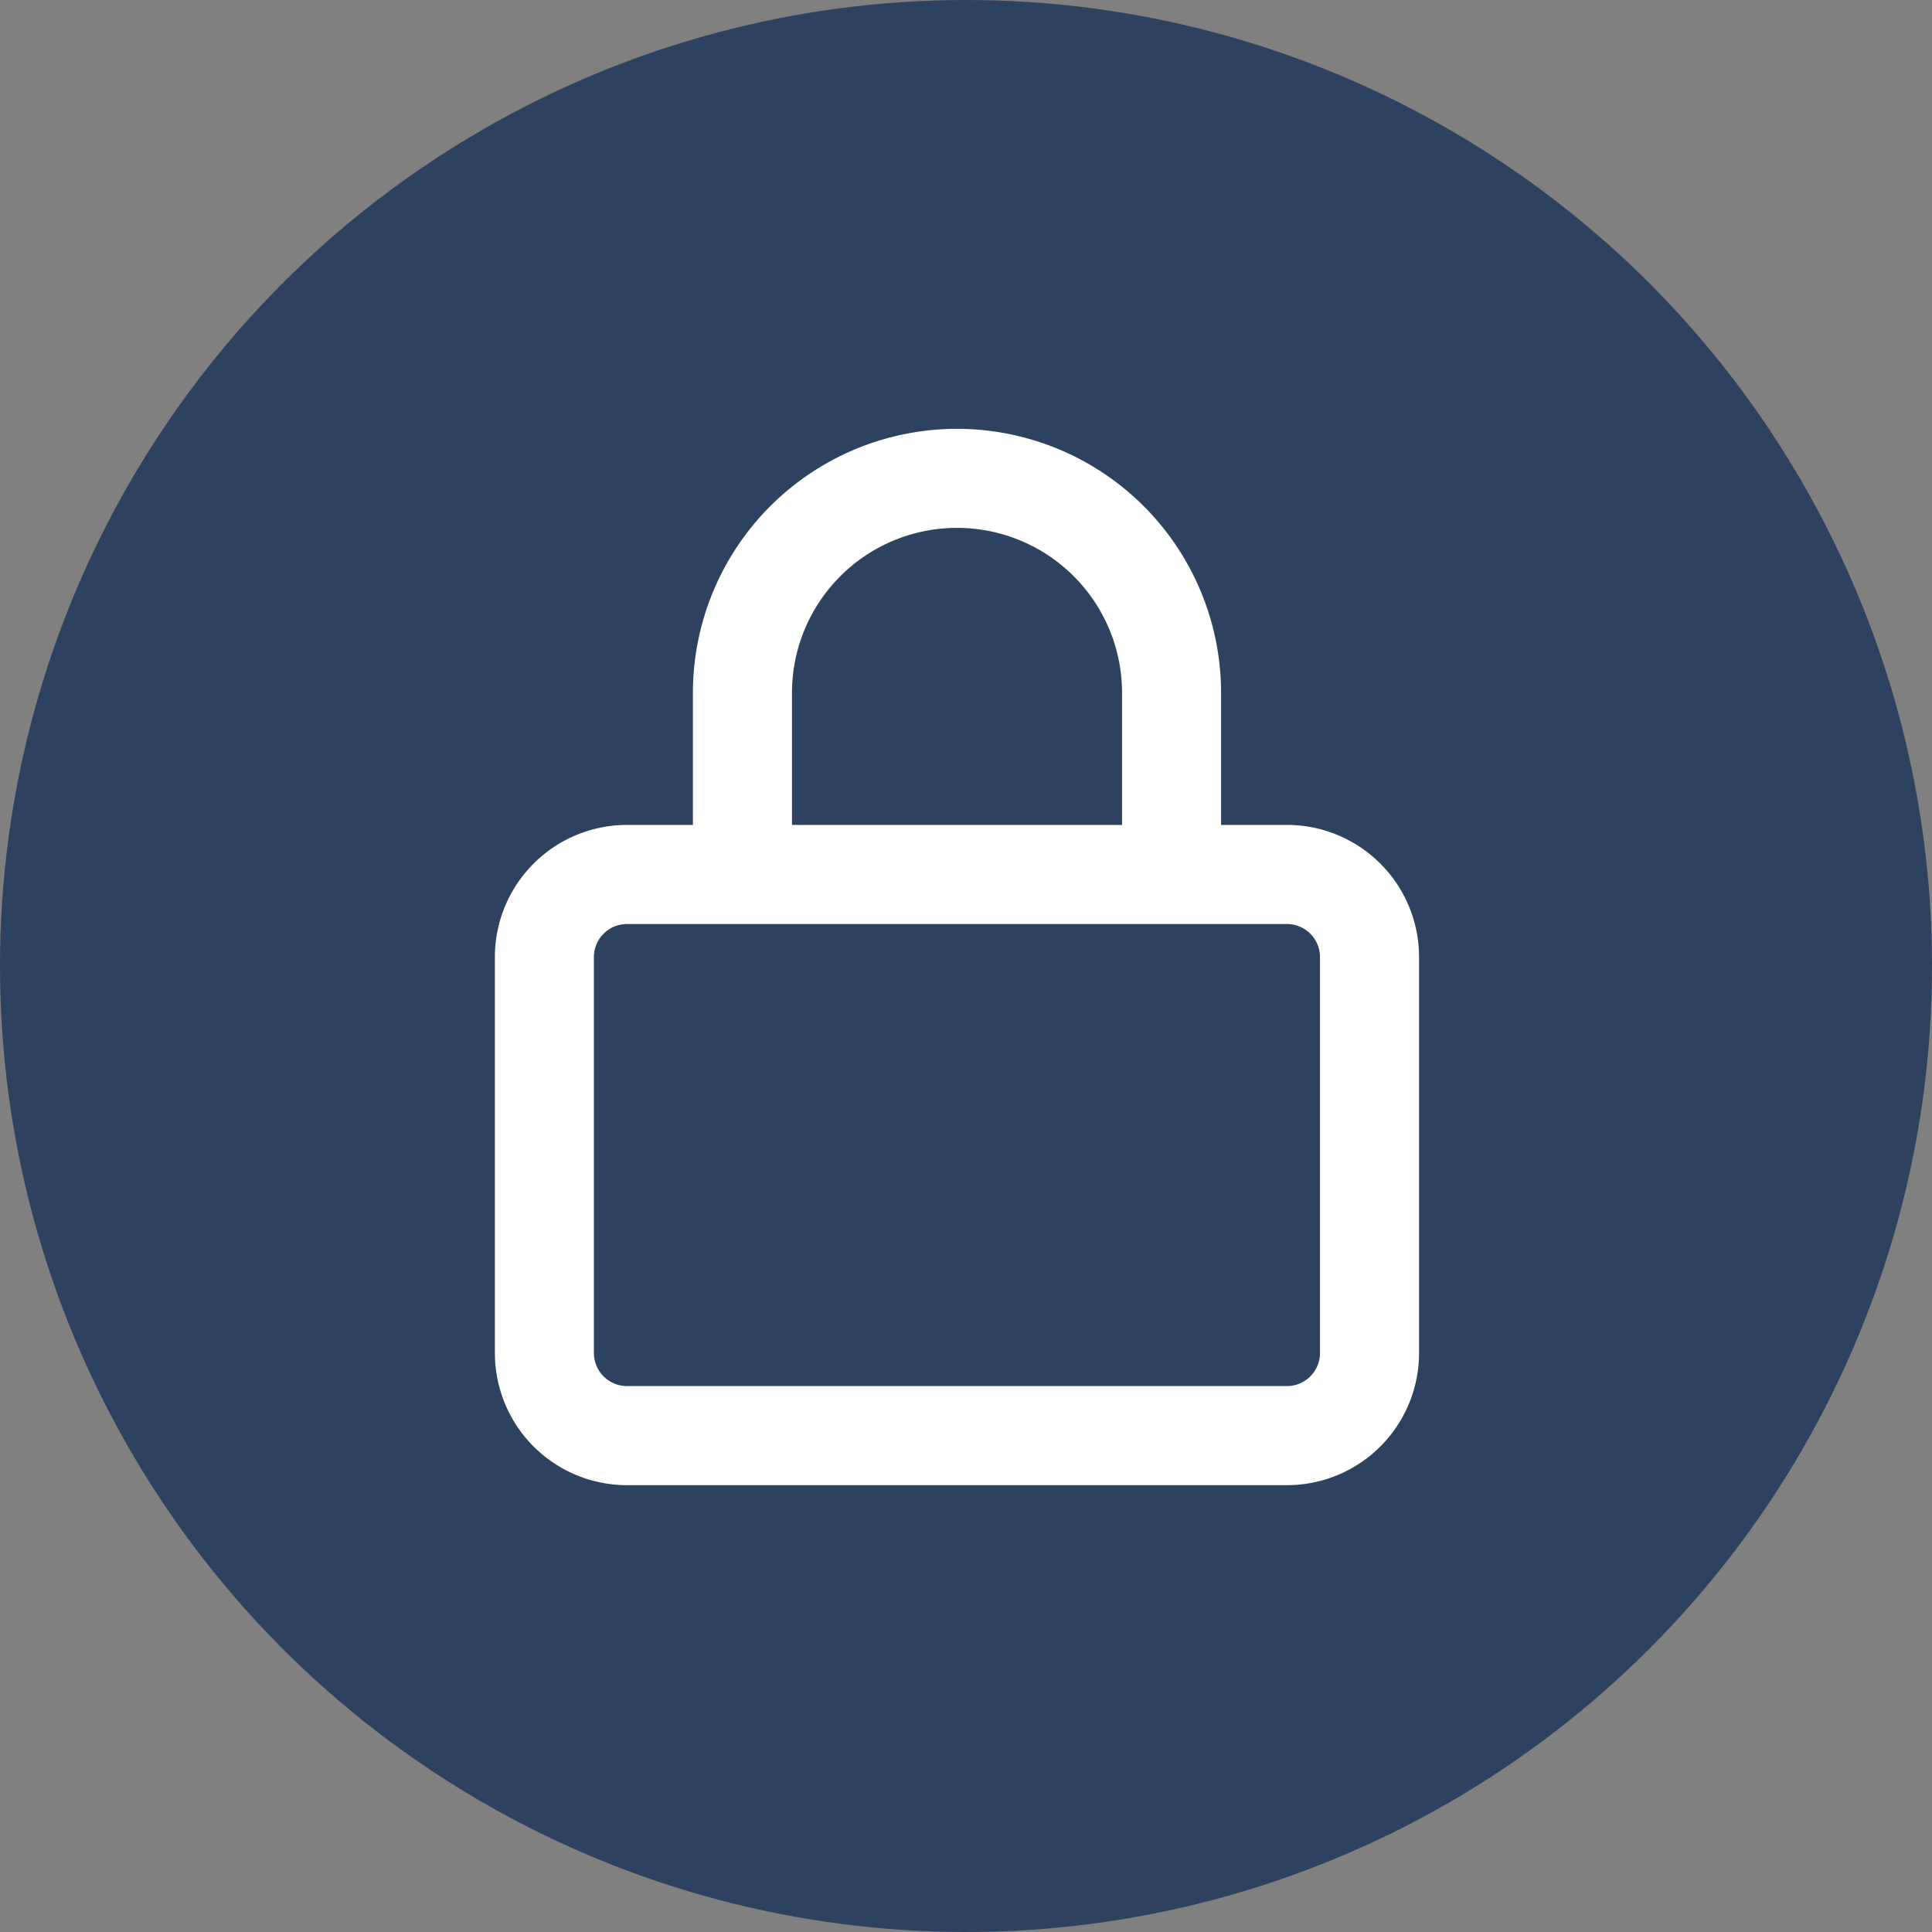
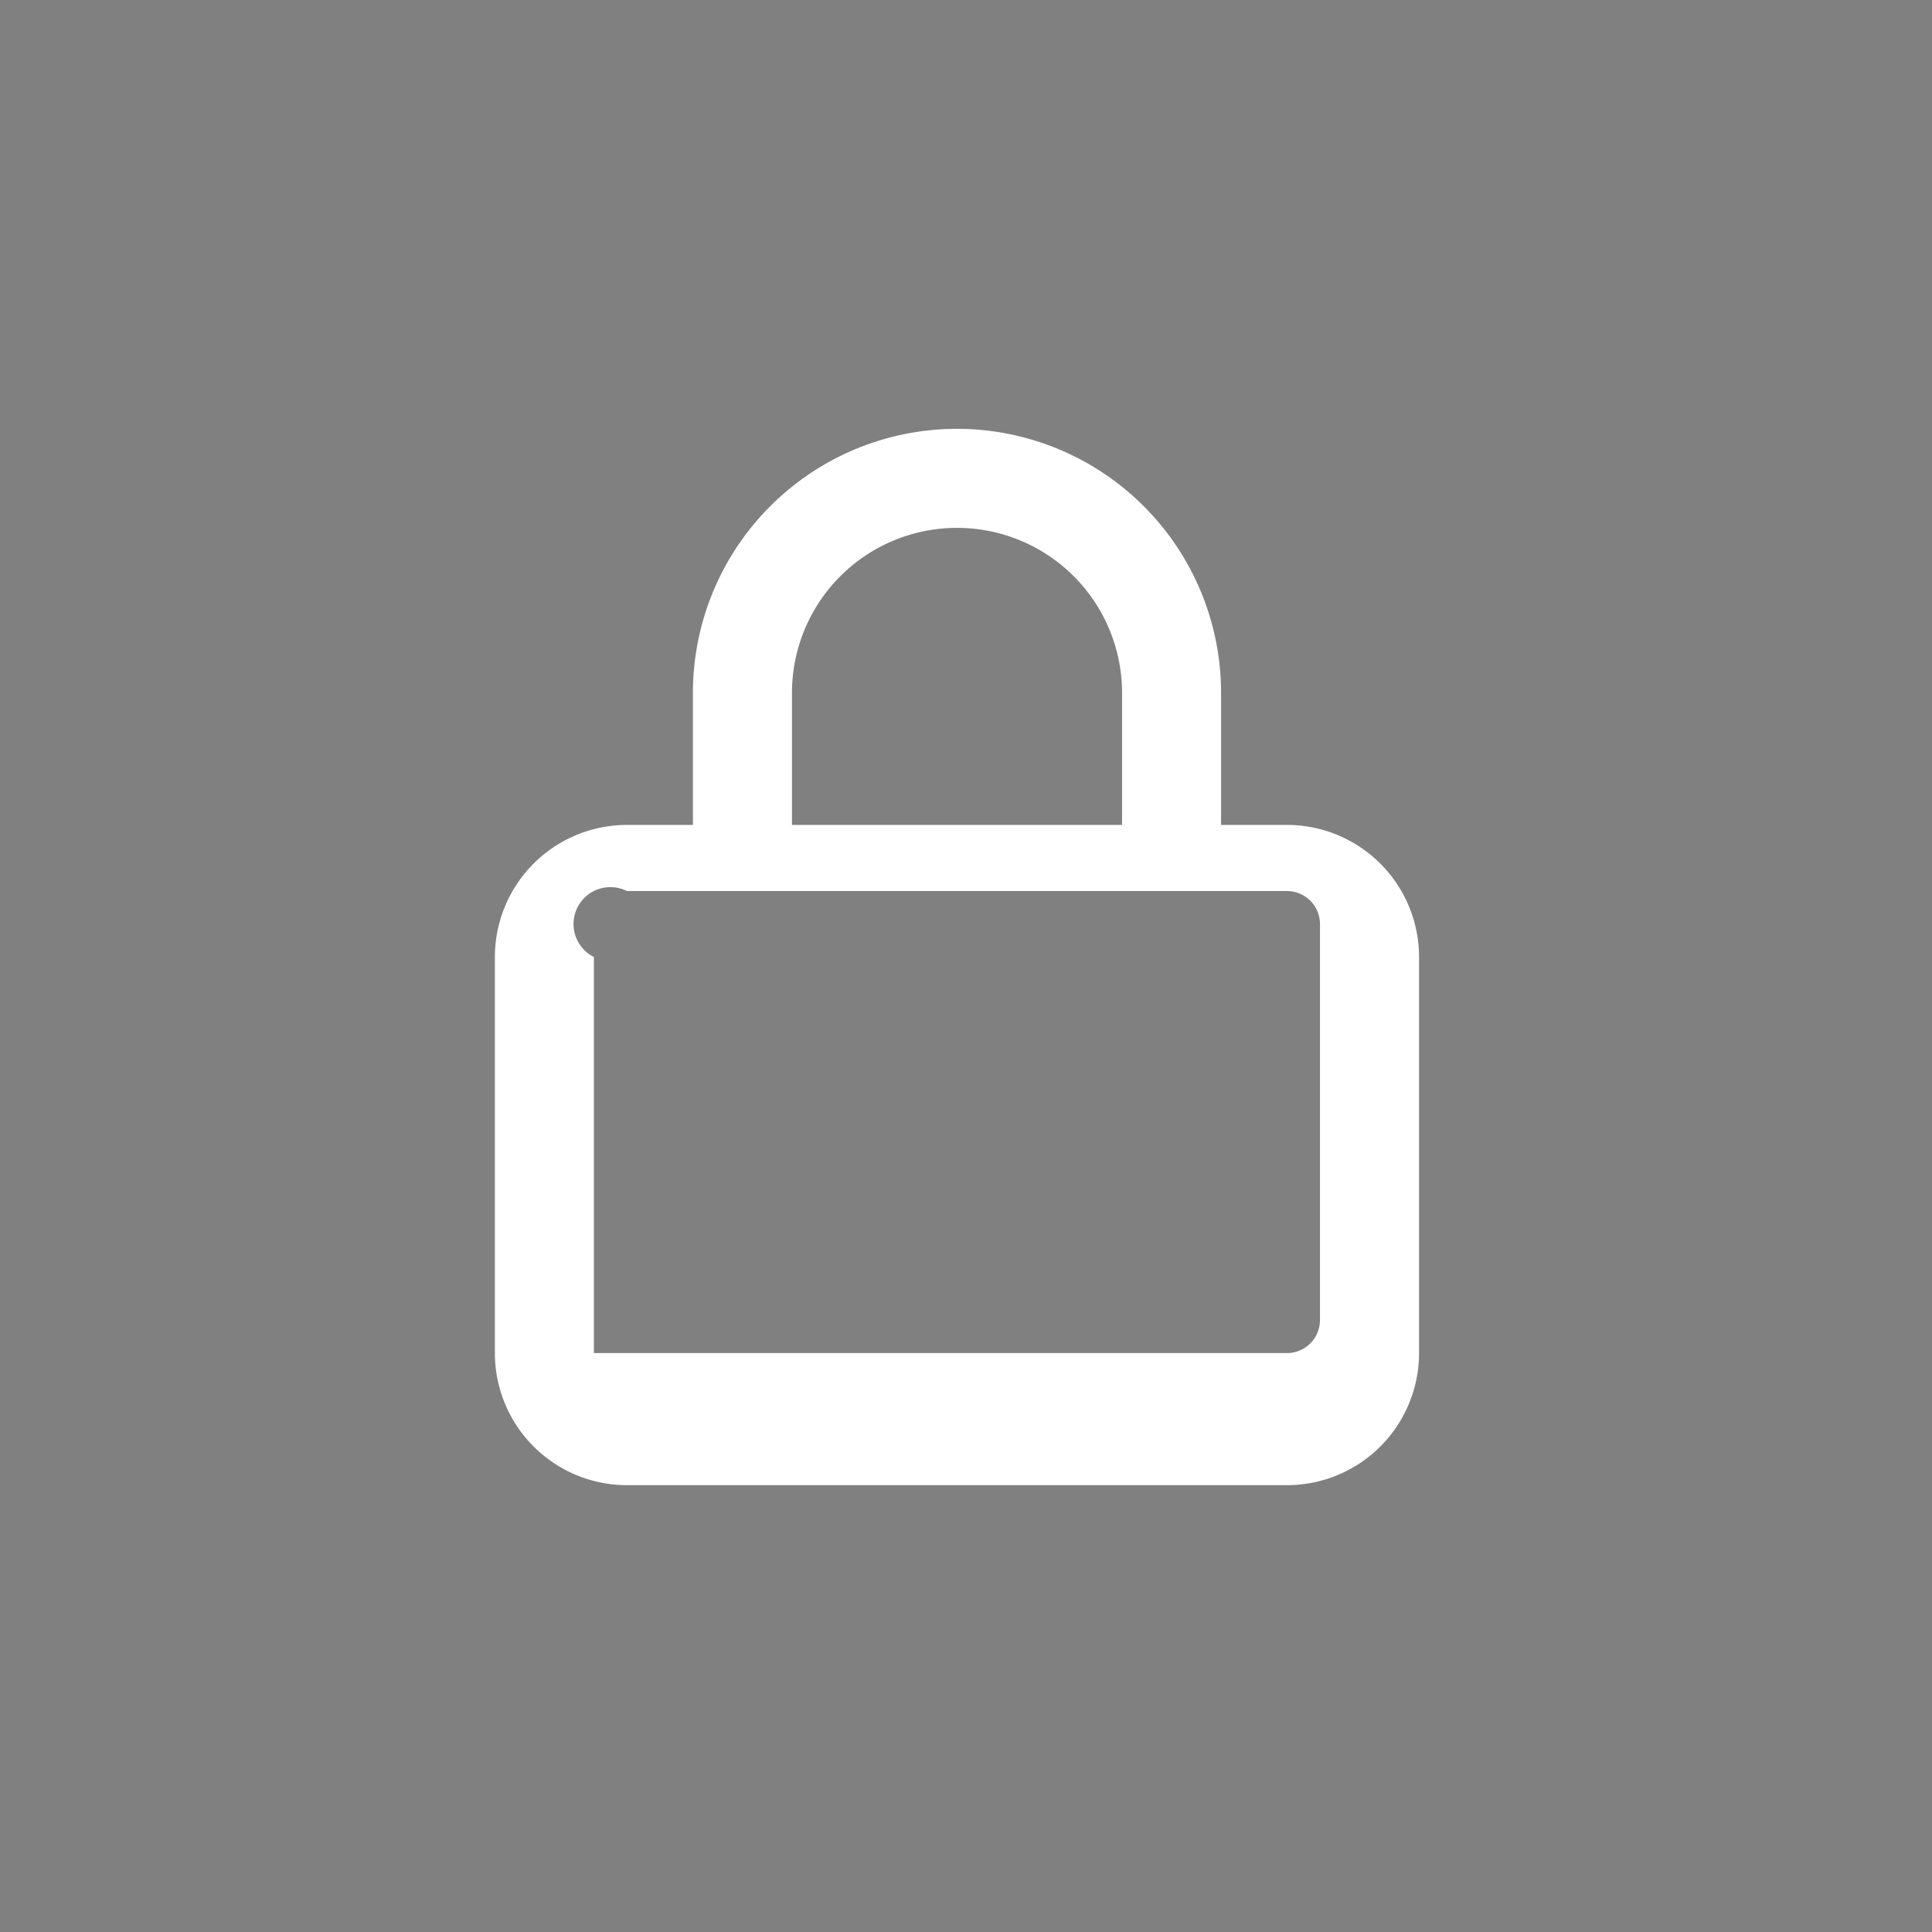
<svg xmlns="http://www.w3.org/2000/svg" width="40" height="40" viewBox="0 0 40 40">
  <rect x="0" y="0" width="40" height="40" fill="#808080" stroke="none" />
  <g id="Password" transform="translate(-40 -555.846)">
-     <circle id="Ellipse_2" data-name="Ellipse 2" cx="20" cy="20" r="20" transform="translate(40 555.846)" fill="#2c425f" />
-     <path id="lock-regular" d="M6.151,5.467V8.2h6.834V5.467a3.417,3.417,0,1,0-6.834,0ZM4.1,8.2V5.467a5.467,5.467,0,1,1,10.935,0V8.2H16.4a2.736,2.736,0,0,1,2.734,2.734v8.2A2.736,2.736,0,0,1,16.4,21.87H2.734A2.736,2.736,0,0,1,0,19.136v-8.2A2.736,2.736,0,0,1,2.734,8.2ZM2.05,10.935v8.2a.685.685,0,0,0,.683.683H16.4a.685.685,0,0,0,.683-.683v-8.2a.685.685,0,0,0-.683-.683H2.734A.685.685,0,0,0,2.05,10.935Z" transform="translate(50.246 564.725)" fill="#fff" />
+     <path id="lock-regular" d="M6.151,5.467V8.2h6.834V5.467a3.417,3.417,0,1,0-6.834,0ZM4.1,8.2V5.467a5.467,5.467,0,1,1,10.935,0V8.2H16.4a2.736,2.736,0,0,1,2.734,2.734v8.2A2.736,2.736,0,0,1,16.4,21.87H2.734A2.736,2.736,0,0,1,0,19.136v-8.2A2.736,2.736,0,0,1,2.734,8.2ZM2.05,10.935v8.2H16.4a.685.685,0,0,0,.683-.683v-8.2a.685.685,0,0,0-.683-.683H2.734A.685.685,0,0,0,2.05,10.935Z" transform="translate(50.246 564.725)" fill="#fff" />
  </g>
</svg>